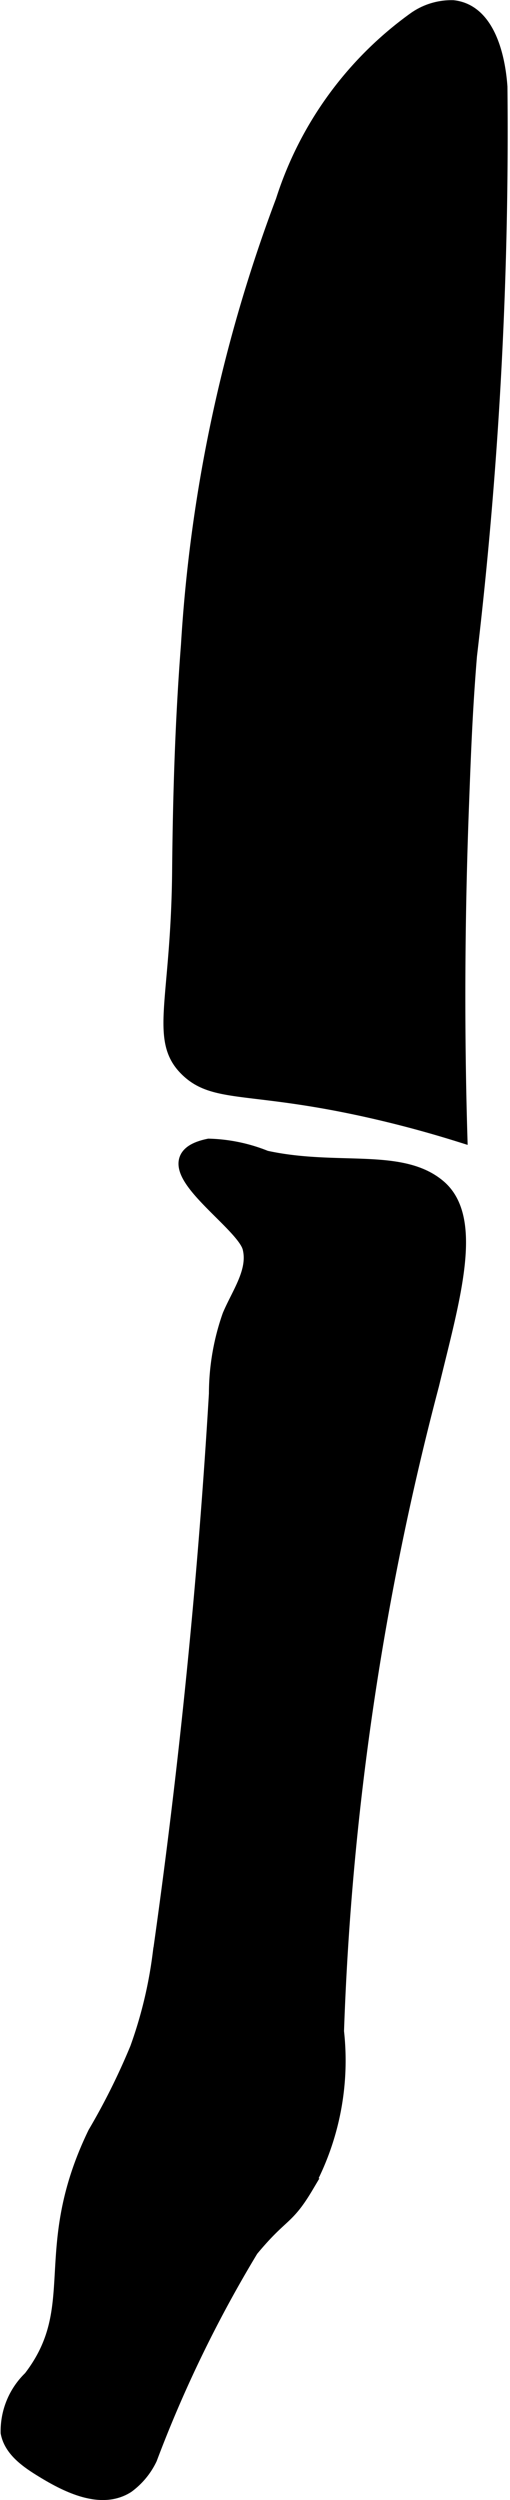
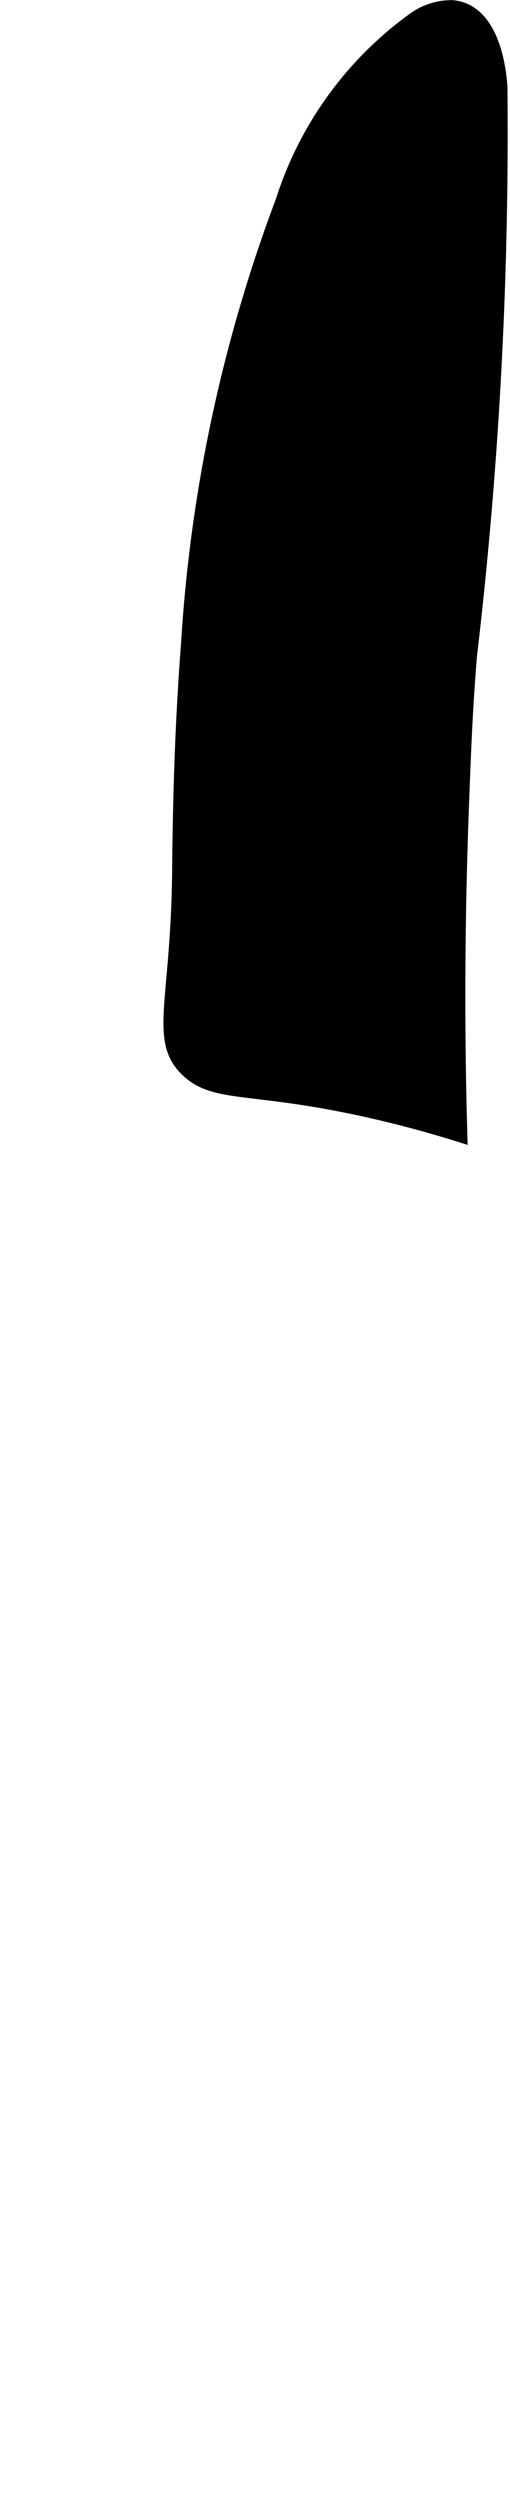
<svg xmlns="http://www.w3.org/2000/svg" version="1.1" width="1.79mm" height="8.759mm" viewBox="0 0 5.073 24.828">
  <defs>
    <style type="text/css">
      .a {
        stroke: #000;
        stroke-miterlimit: 10;
        stroke-width: 0.15px;
      }
    </style>
  </defs>
-   <path class="a" d="M2.487,12.391c.059.233-.108.455-.201.676a2.337,2.337,0,0,0-.133.774q-.166,2.797-.561,5.573A4.37,4.37,0,0,1,1.367,20.345a6.725,6.725,0,0,1-.42.843c-.566,1.169-.093,1.717-.642,2.43a.729.729,0,0,0-.224.54c.033.171.195.282.344.373.256.157.586.316.839.154a.723.723,0,0,0,.225-.272,12.56,12.56,0,0,1,1.008-2.074c.307-.37.349-.294.549-.631a2.6,2.6,0,0,0,.301-1.534,29.032,29.032,0,0,1,.947-6.425c.203-.841.446-1.639.071-1.96-.373-.319-1.015-.133-1.723-.288a1.616,1.616,0,0,0-.564-.118C1.41,11.521,2.418,12.116,2.487,12.391Z" />
  <path class="a" d="M3.773,11.048c.342.08.619.162.801.219-.022-.753-.036-1.878.016-3.254.021-.564.037-.976.08-1.501A44.415,44.415,0,0,0,4.973.862C4.949.531,4.837.113,4.507.077a.626.626,0,0,0-.38.116A3.544,3.544,0,0,0,2.817,1.996a15.041,15.041,0,0,0-.942,4.408c-.058.745-.081,1.492-.088,2.238-.011,1.279-.224,1.67.063,1.964C2.136,10.9,2.496,10.749,3.773,11.048Z" />
</svg>